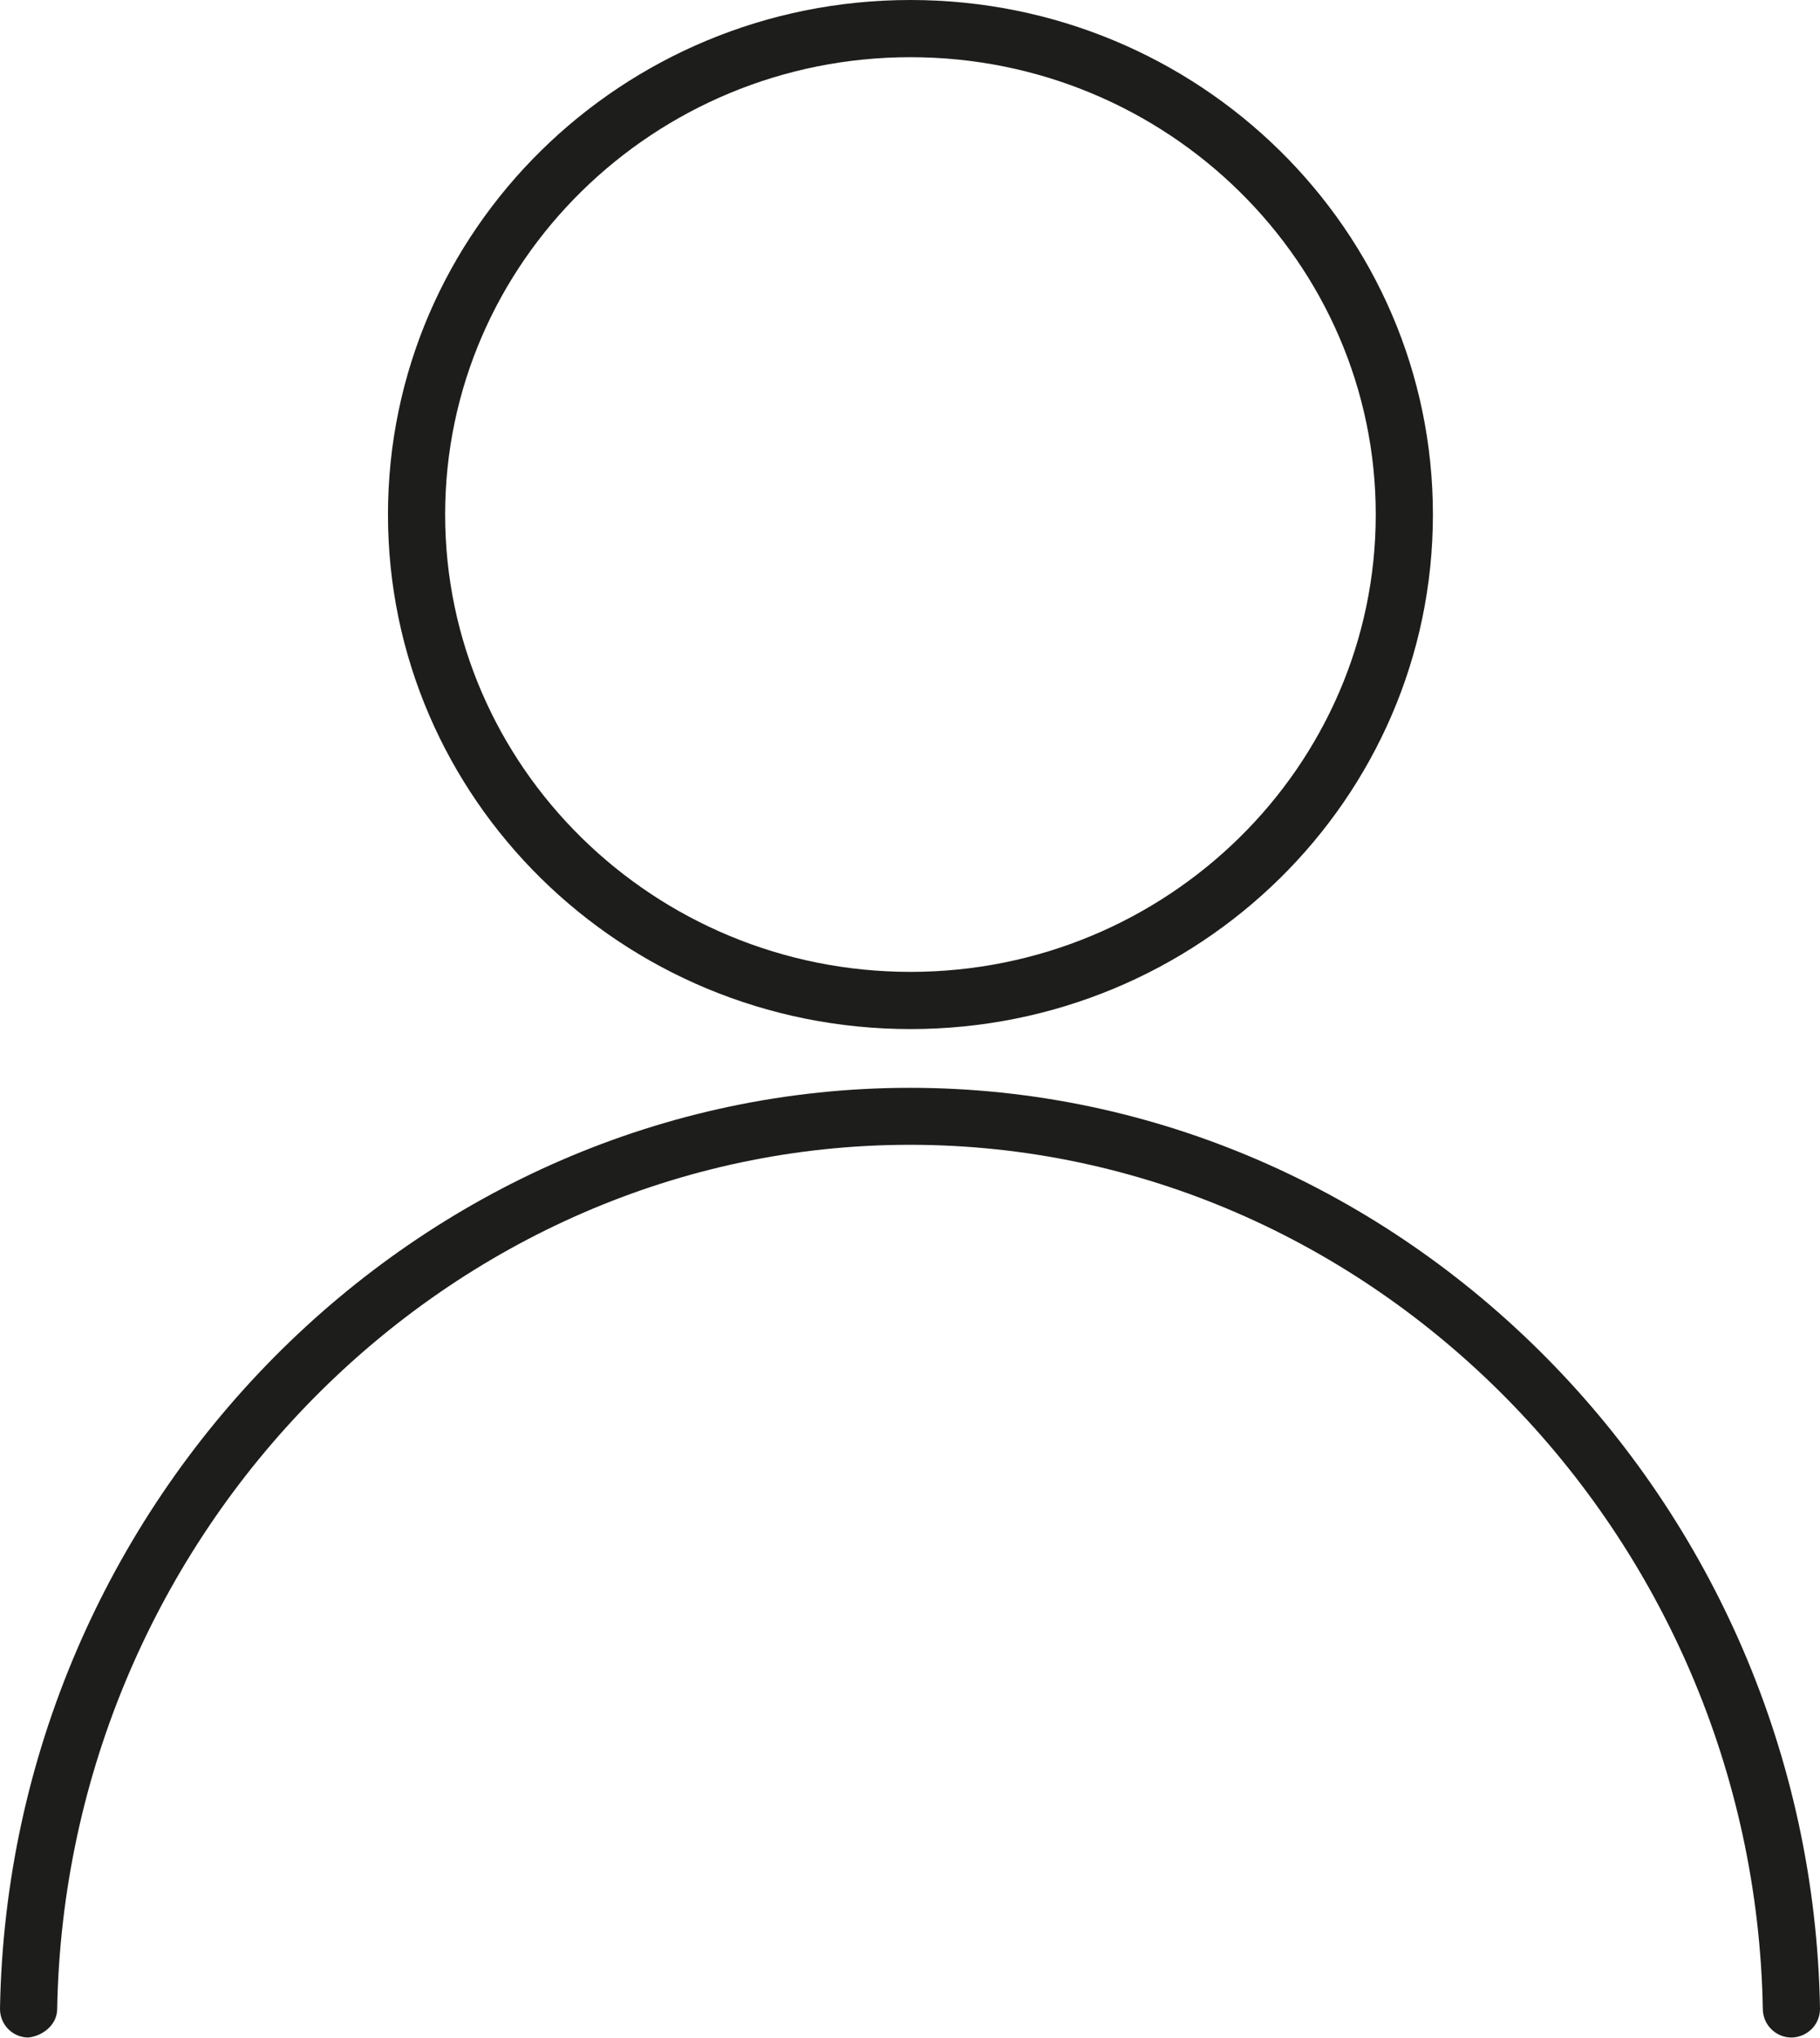
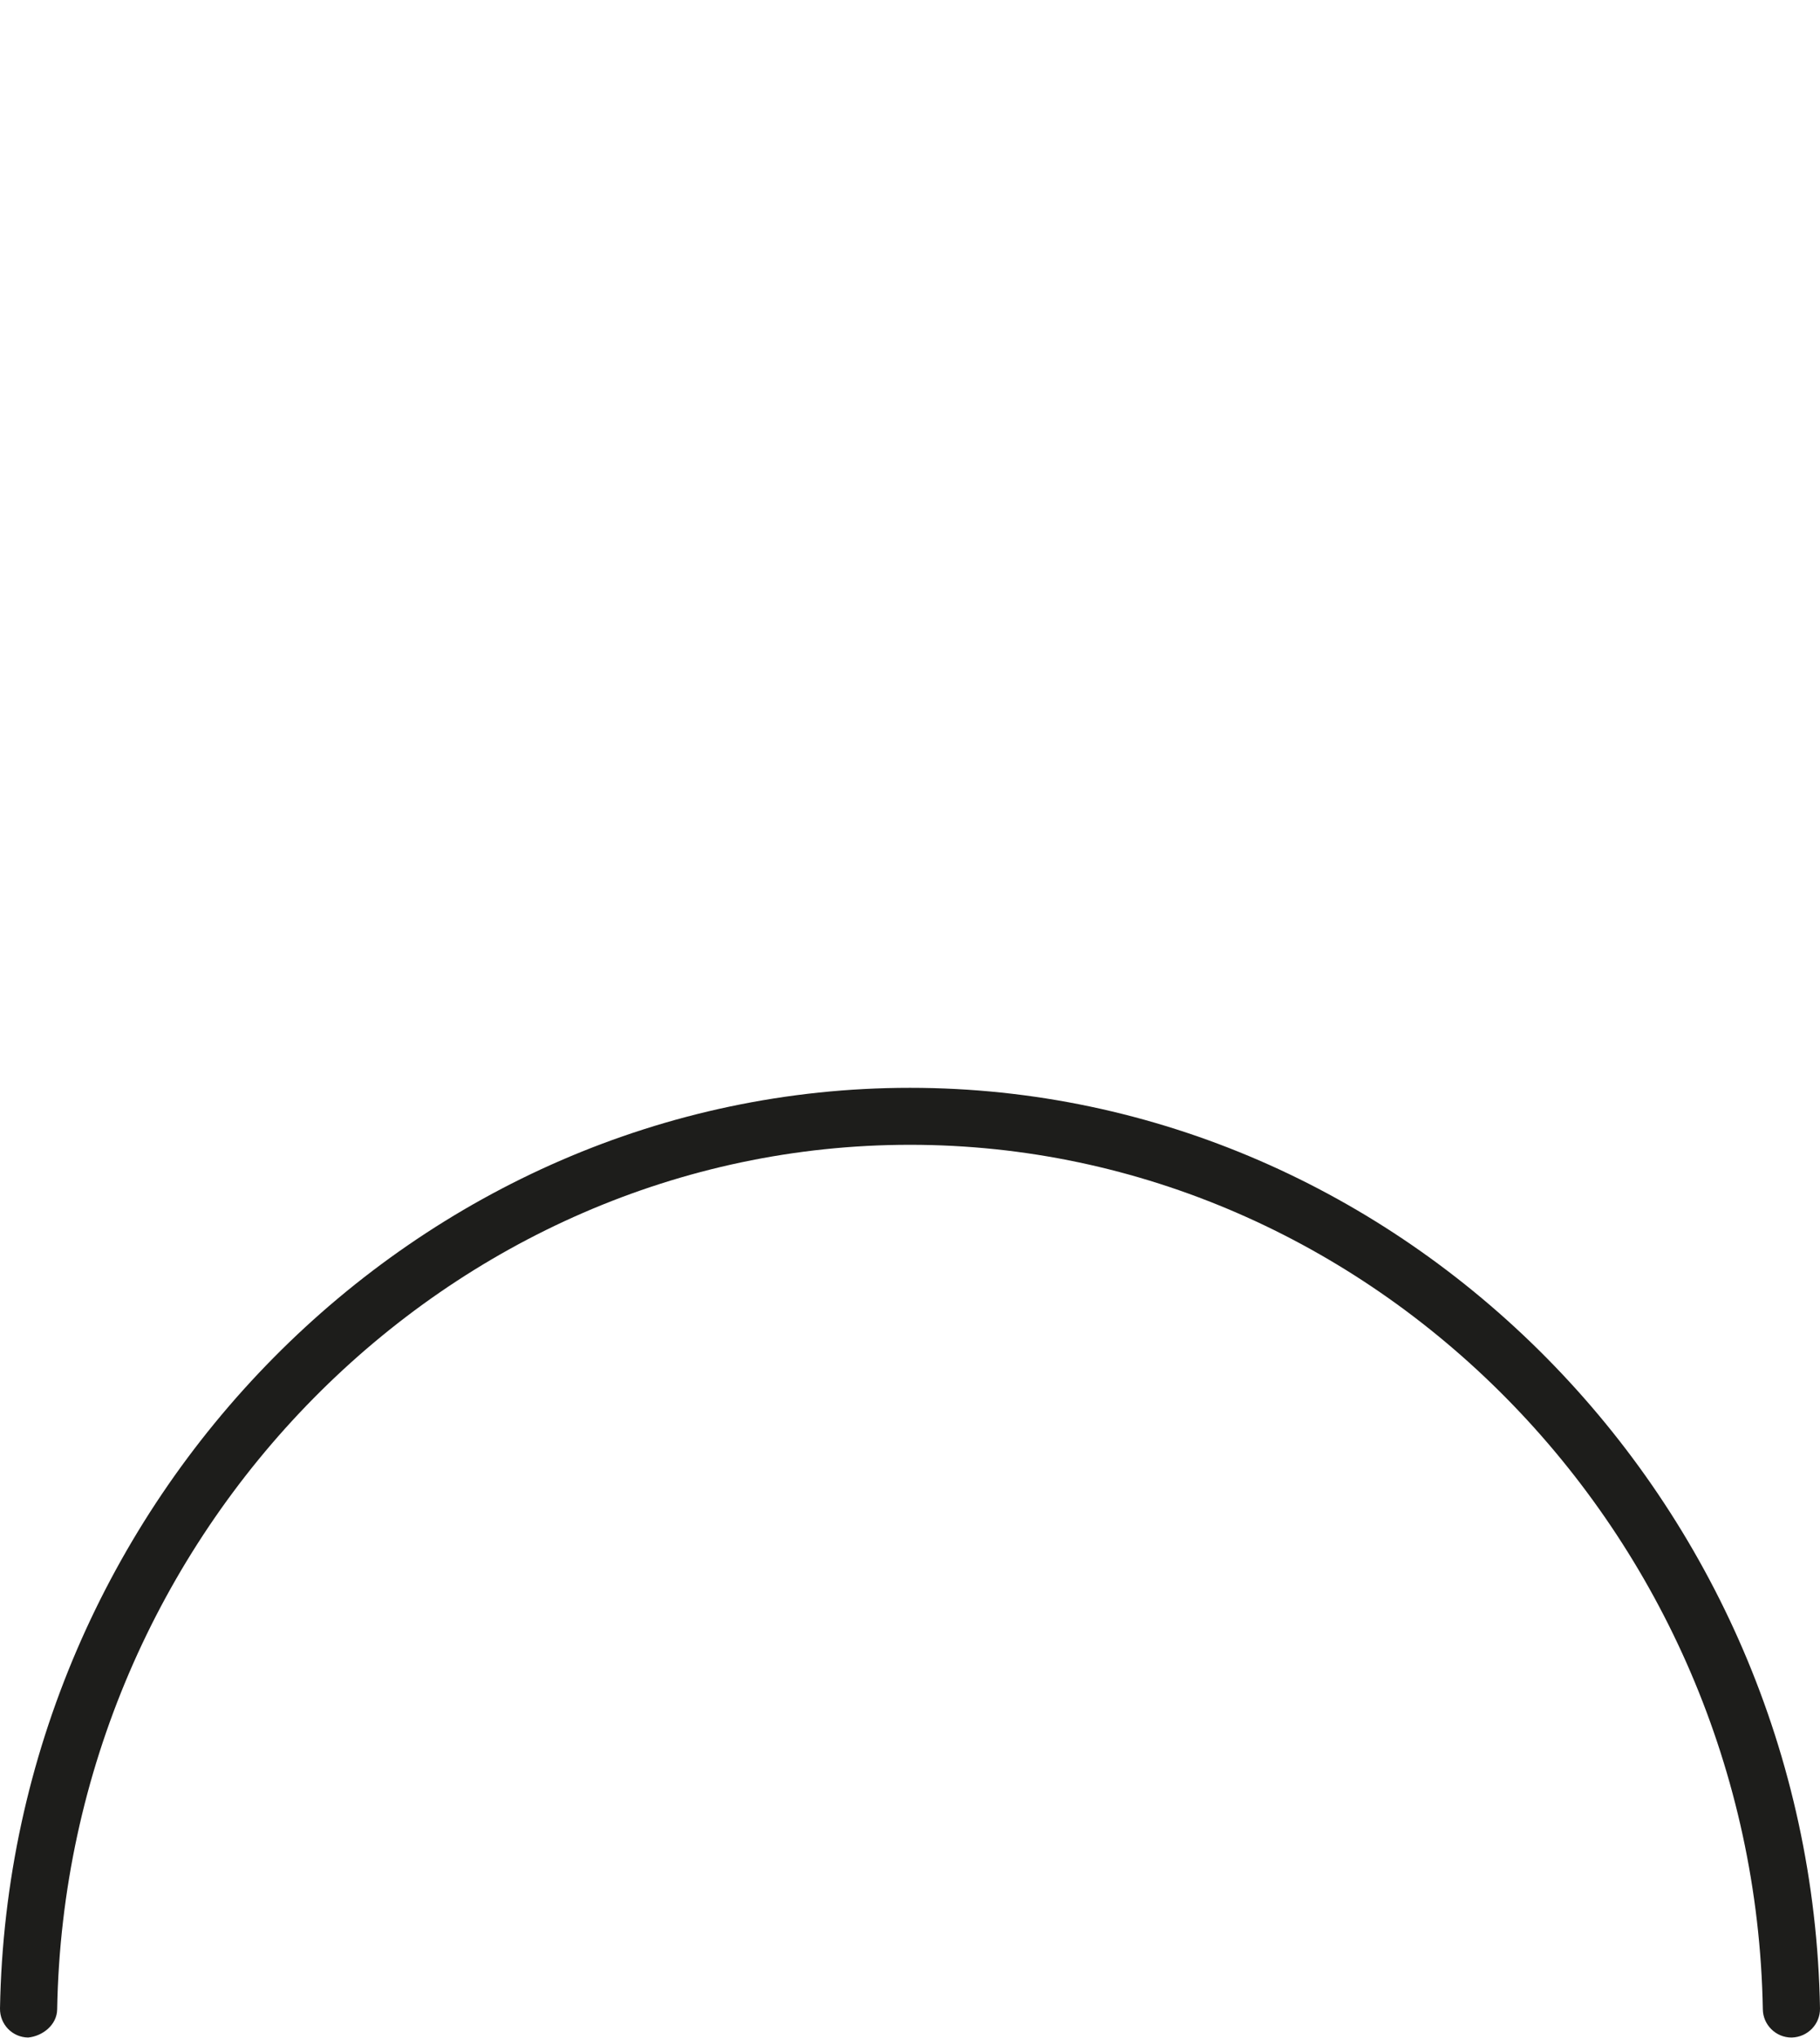
<svg xmlns="http://www.w3.org/2000/svg" id="Calque_1" data-name="Calque 1" viewBox="0 0 82.14 91.92">
  <defs>
    <style>
      .cls-1 {
        fill: #1d1d1b;
      }
    </style>
  </defs>
-   <path class="cls-1" d="M20.09,23.21c0-11.37,9.42-20.63,21-20.63s21,9.26,21,20.63-9.42,20.63-21,20.63-21-9.26-21-20.63M17.51,23.21c0,12.82,10.56,23.21,23.58,23.21s23.58-10.39,23.58-23.21S54.11,0,41.09,0s-23.58,10.39-23.58,23.21" />
  <path class="cls-1" d="M0,90.6c-.01.71.55,1.3,1.27,1.31.64-.06,1.3-.56,1.31-1.27.38-21.51,17.65-39,38.49-39s38.11,17.49,38.49,39c.01.7.59,1.27,1.29,1.27h.02c.71-.02,1.28-.6,1.27-1.31-.4-22.9-18.83-41.53-41.07-41.53S.4,67.7,0,90.6" />
</svg>